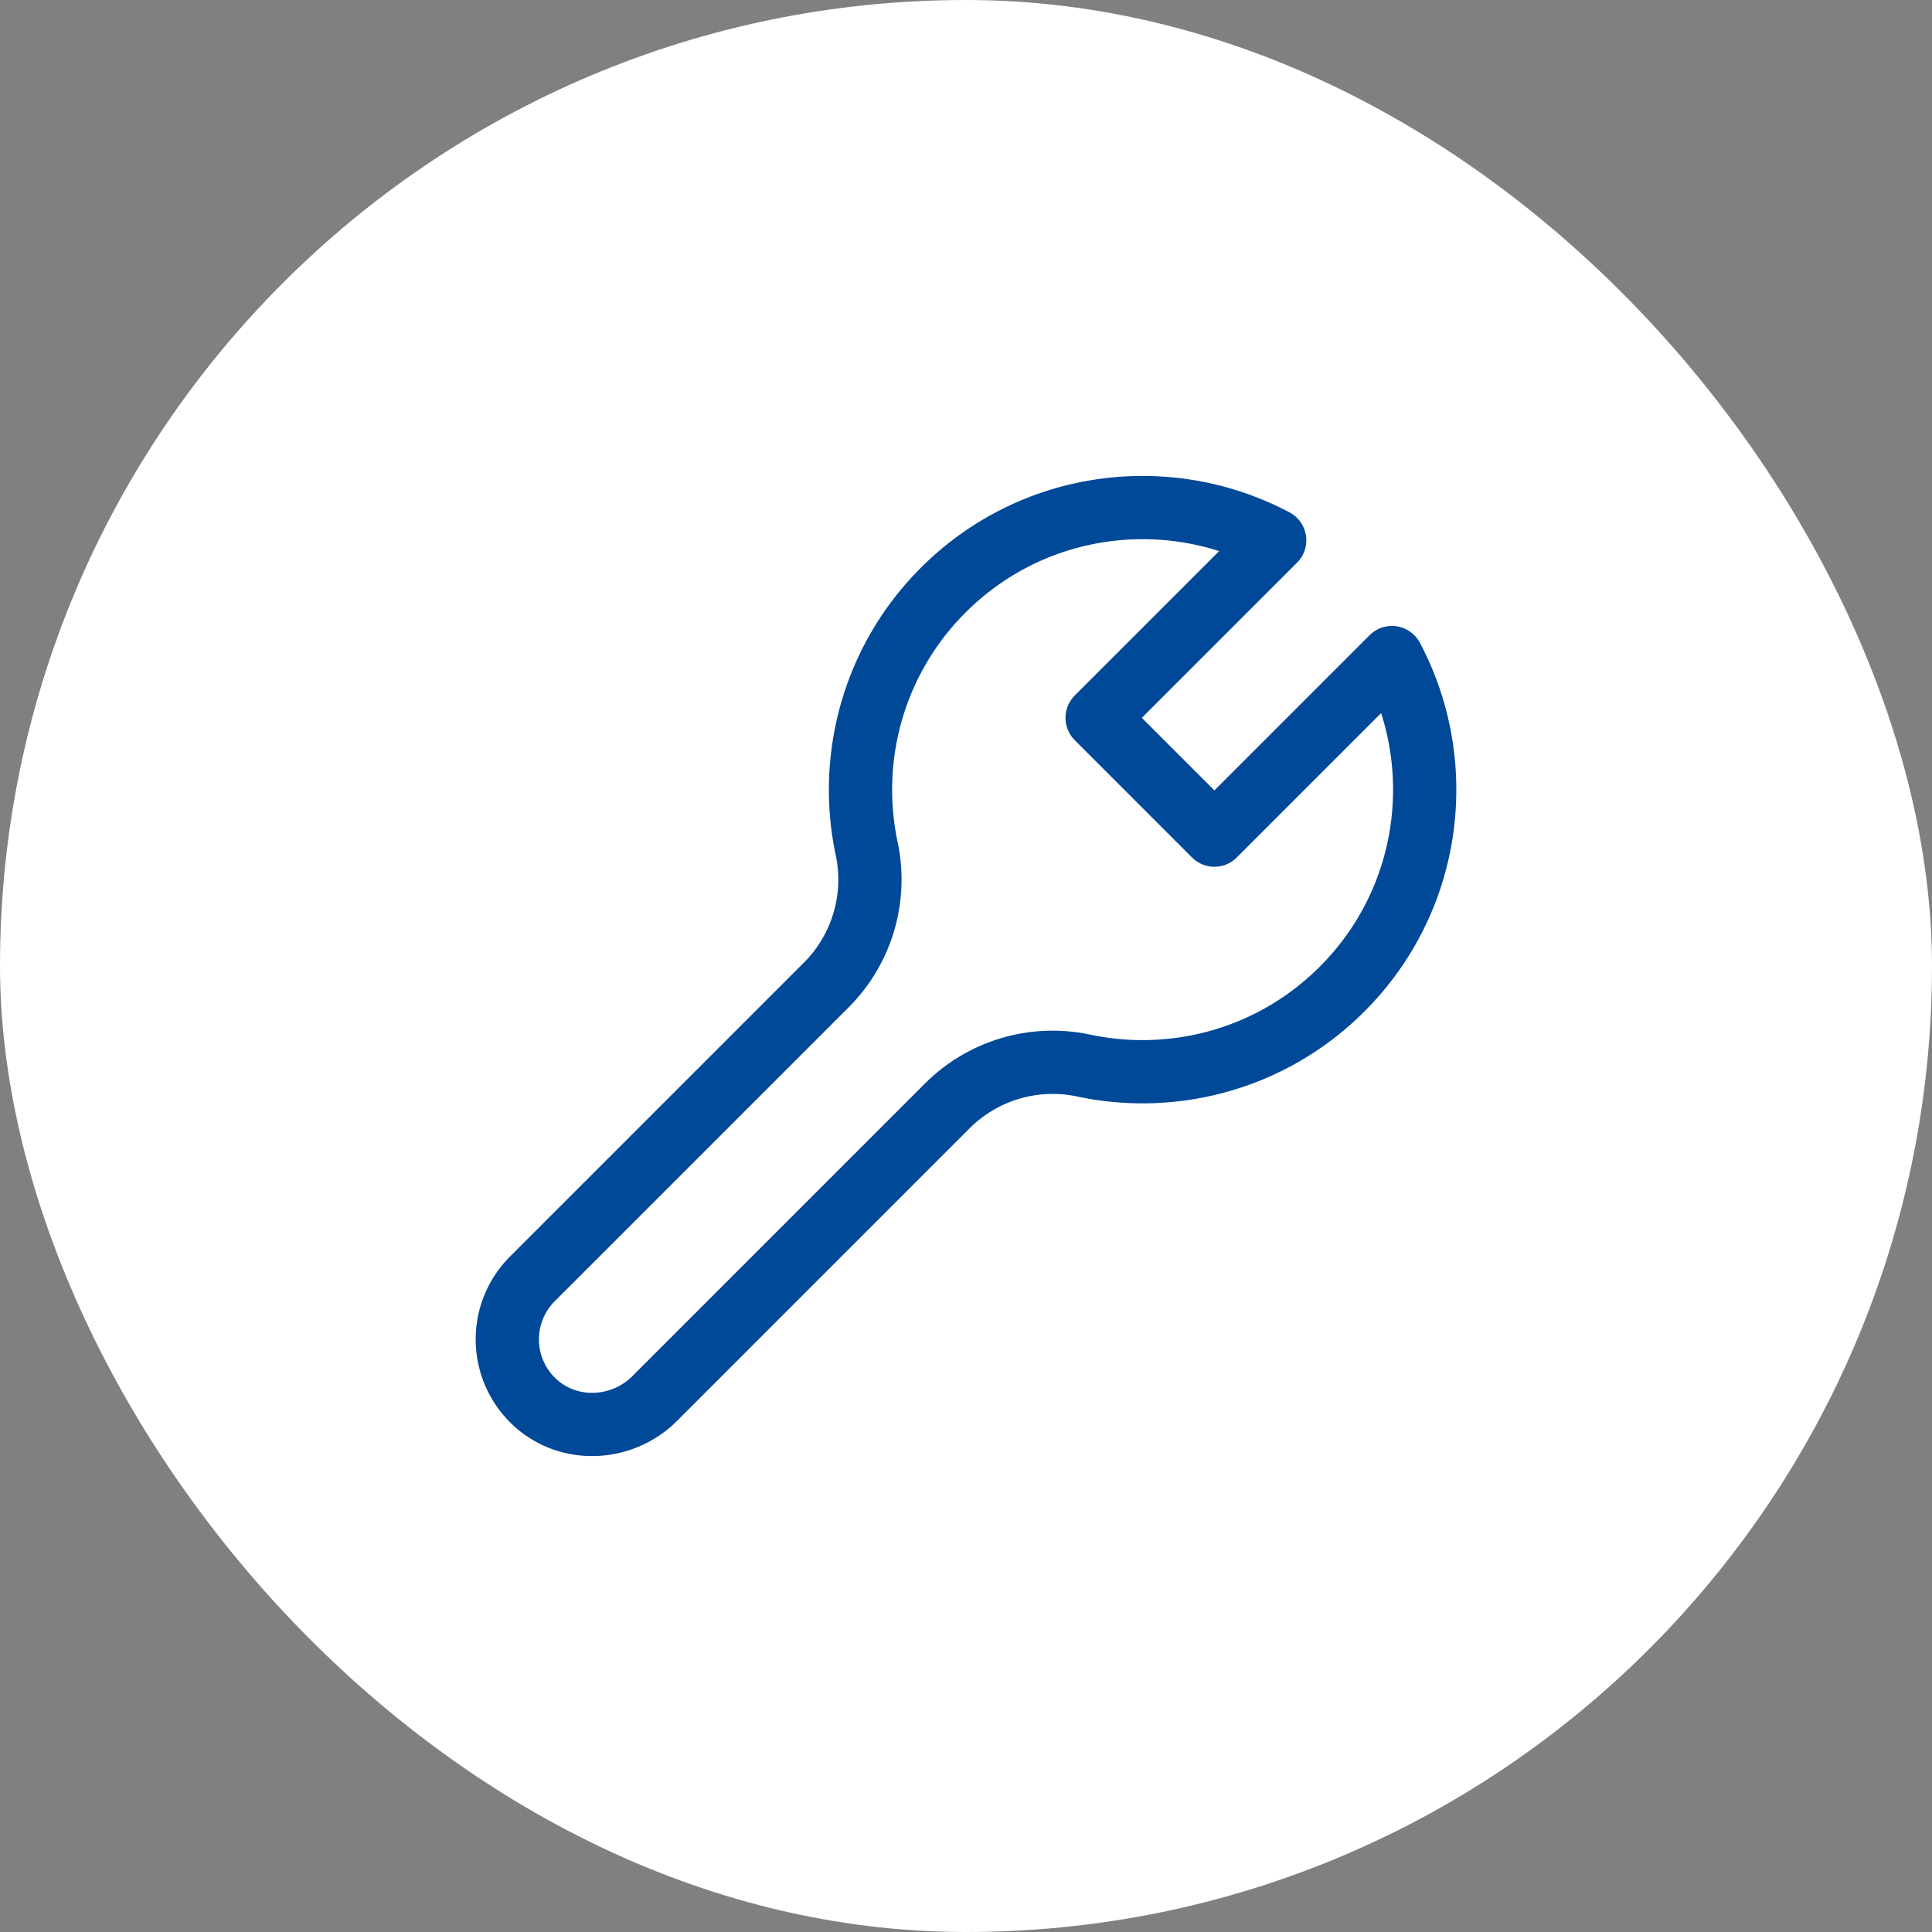
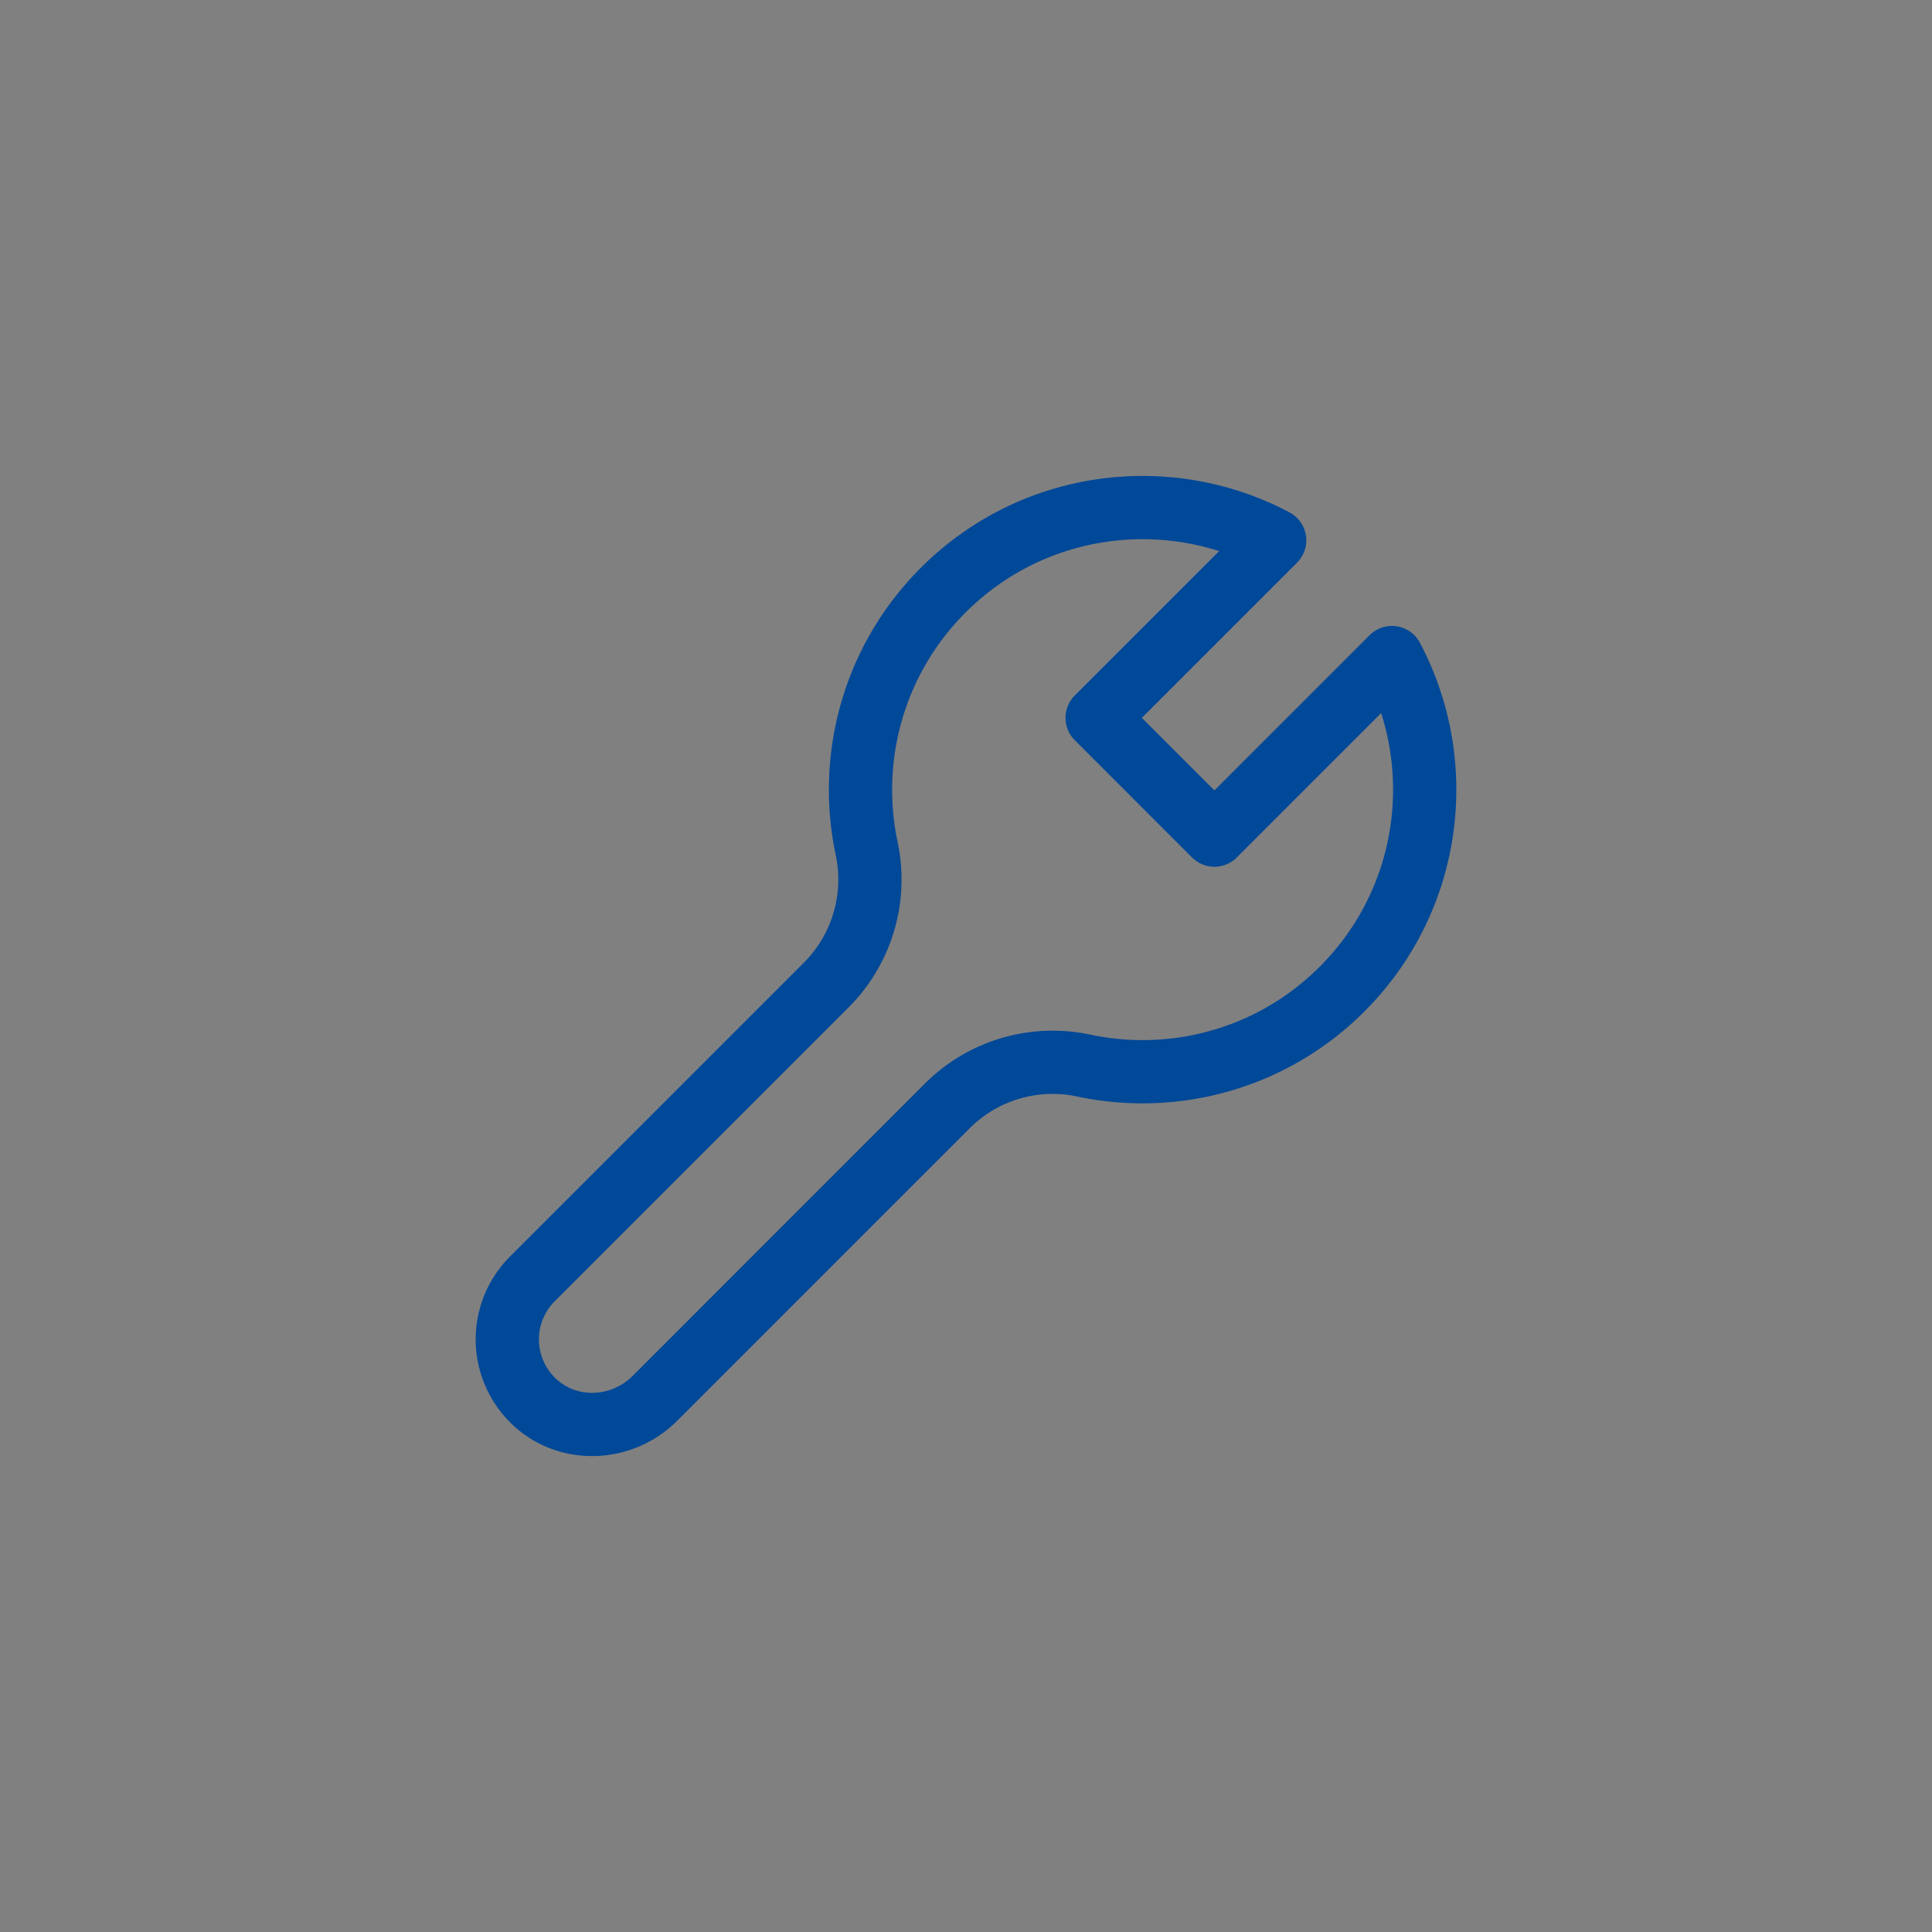
<svg xmlns="http://www.w3.org/2000/svg" width="120" height="120" viewBox="0 0 120 120" fill="none">
  <rect x="0" y="0" width="120" height="120" fill="#808080" stroke="none" />
-   <rect width="120" height="120" rx="60" fill="#fff" />
  <path d="M83.358 61.434c-4.357 4.358-10.437 5.94-16.048 4.75a9.258 9.258 0 00-8.476 2.51L40.67 86.86c-2.038 2.037-5.356 2.187-7.464.225a5.315 5.315 0 01-.139-7.651L51.321 61.18a9.267 9.267 0 002.51-8.473c-1.19-5.61.395-11.691 4.75-16.049 5.576-5.576 13.973-6.607 20.591-3.098L68.145 44.586l7.284 7.285 11.027-11.028c3.51 6.621 2.478 15.018-3.098 20.591z" stroke="#004898" stroke-width="3.928" stroke-linecap="round" stroke-linejoin="round" />
</svg>